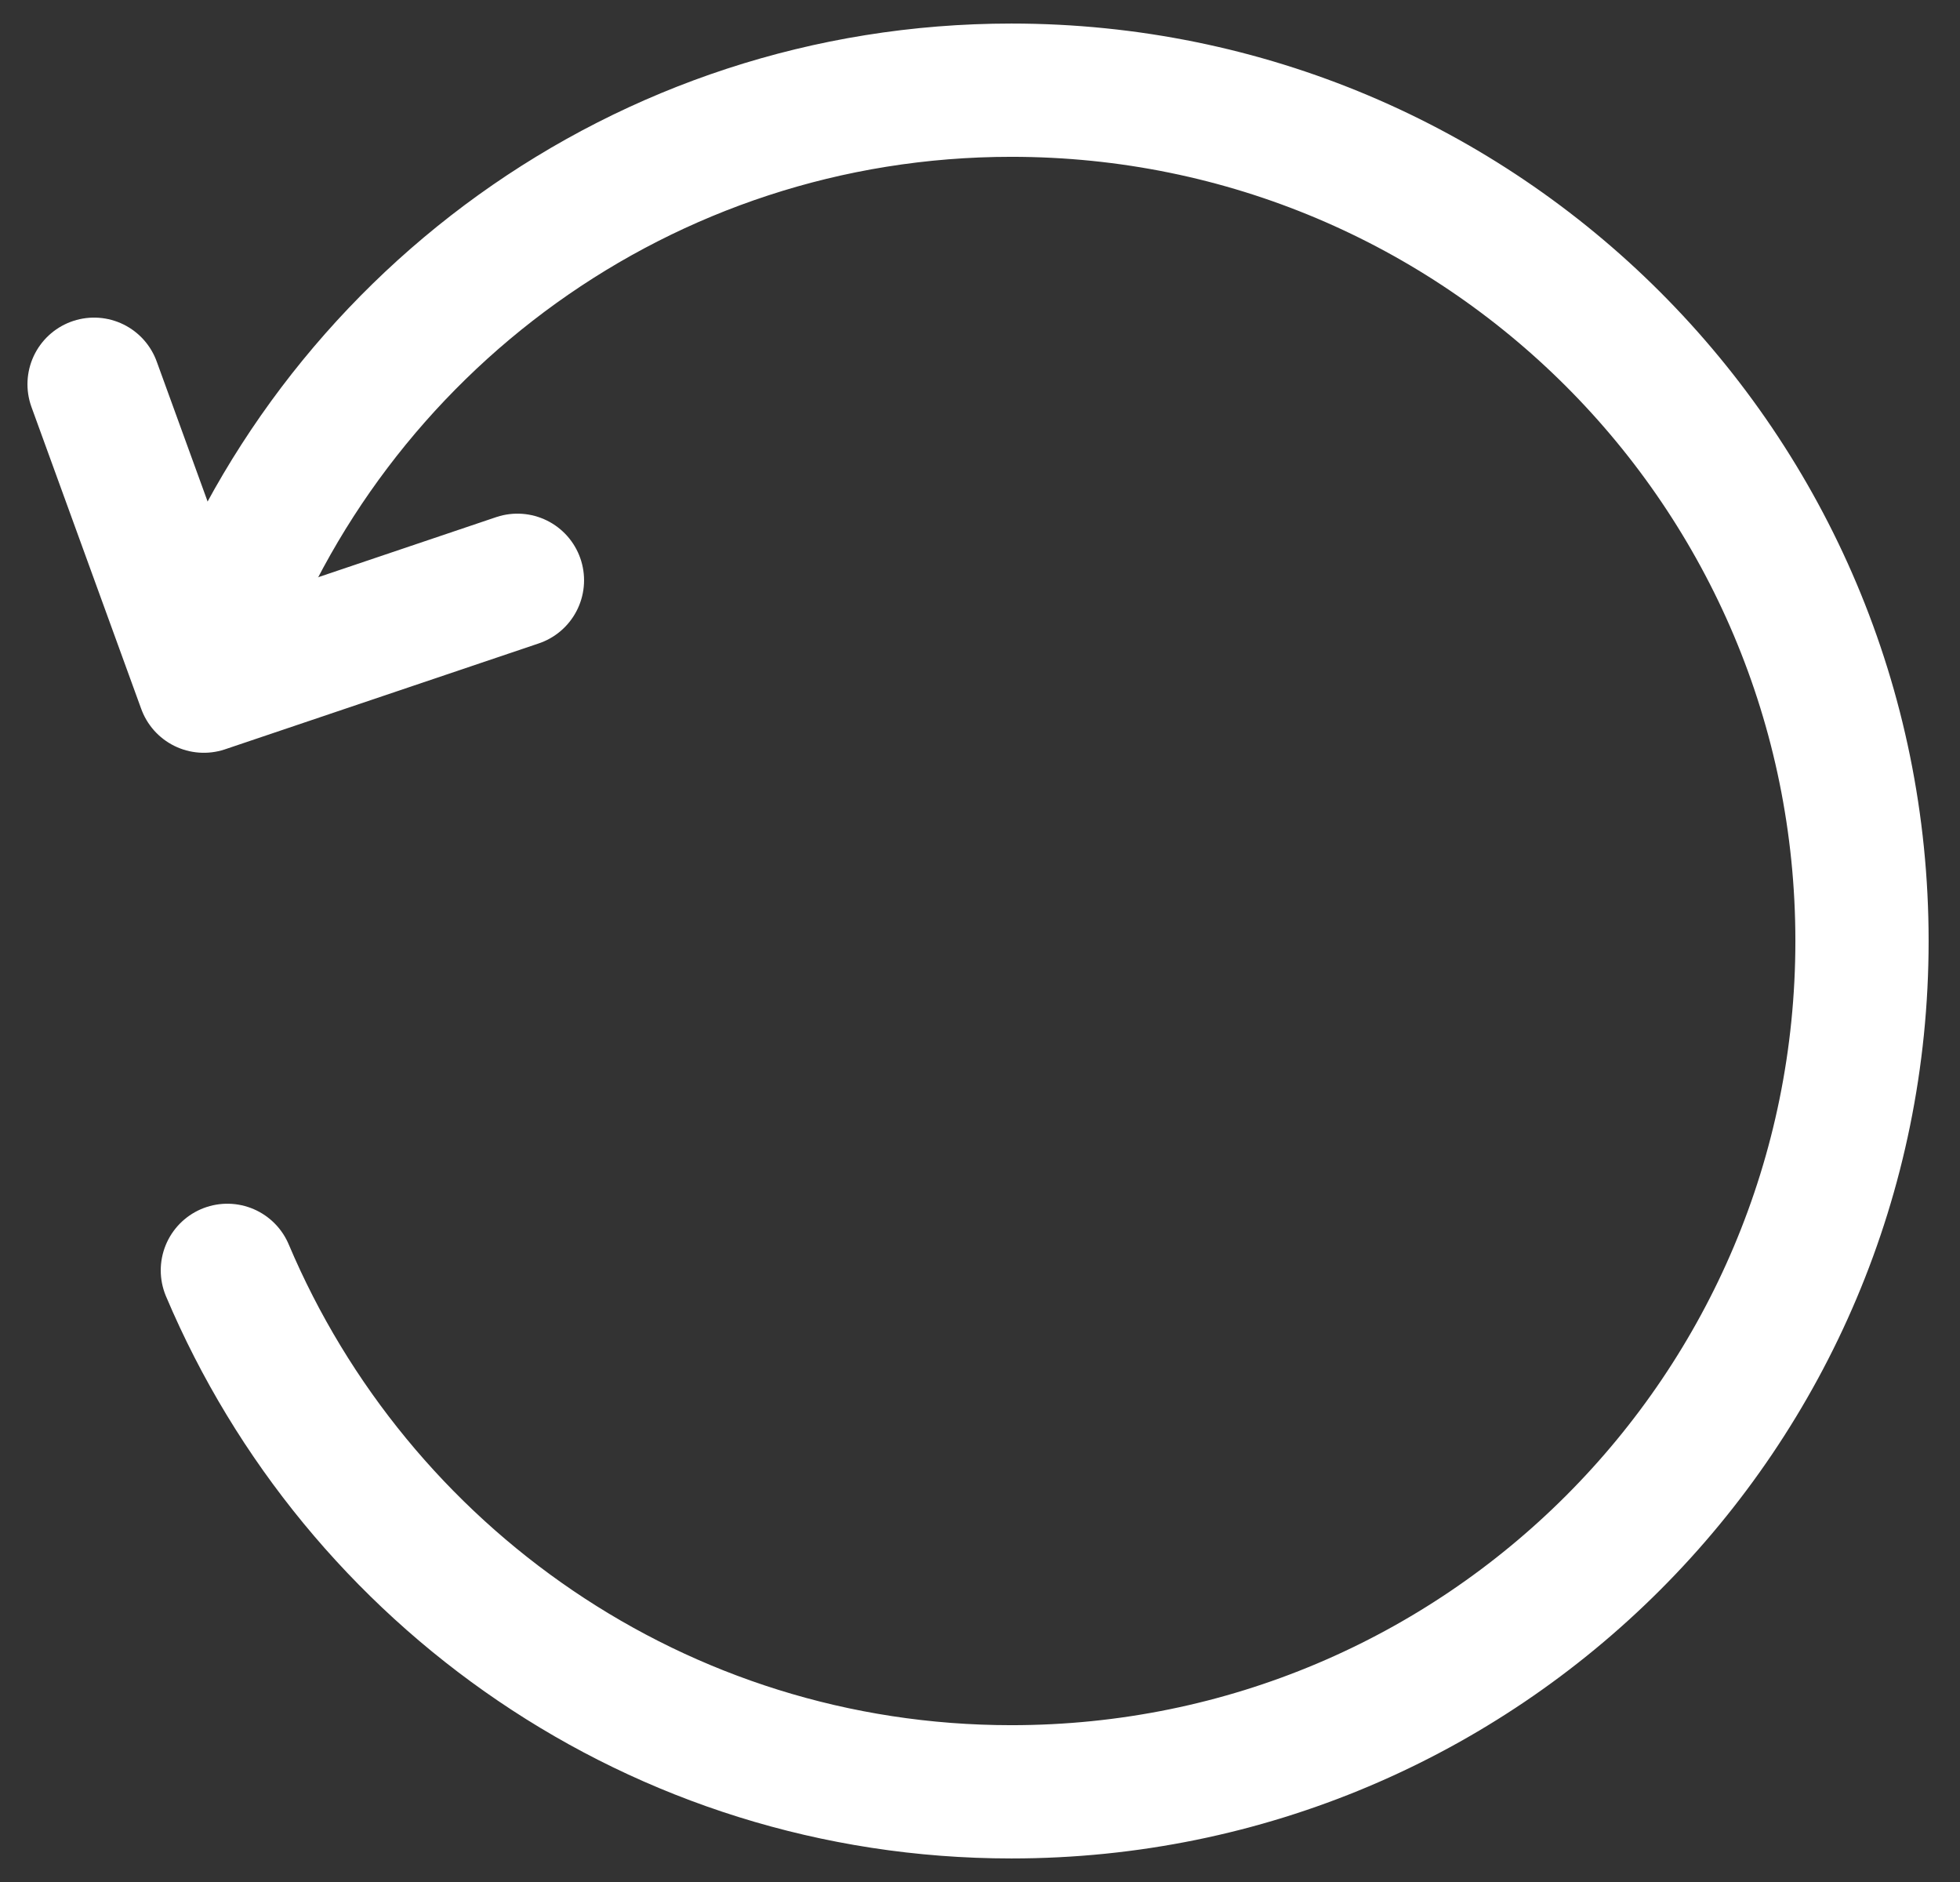
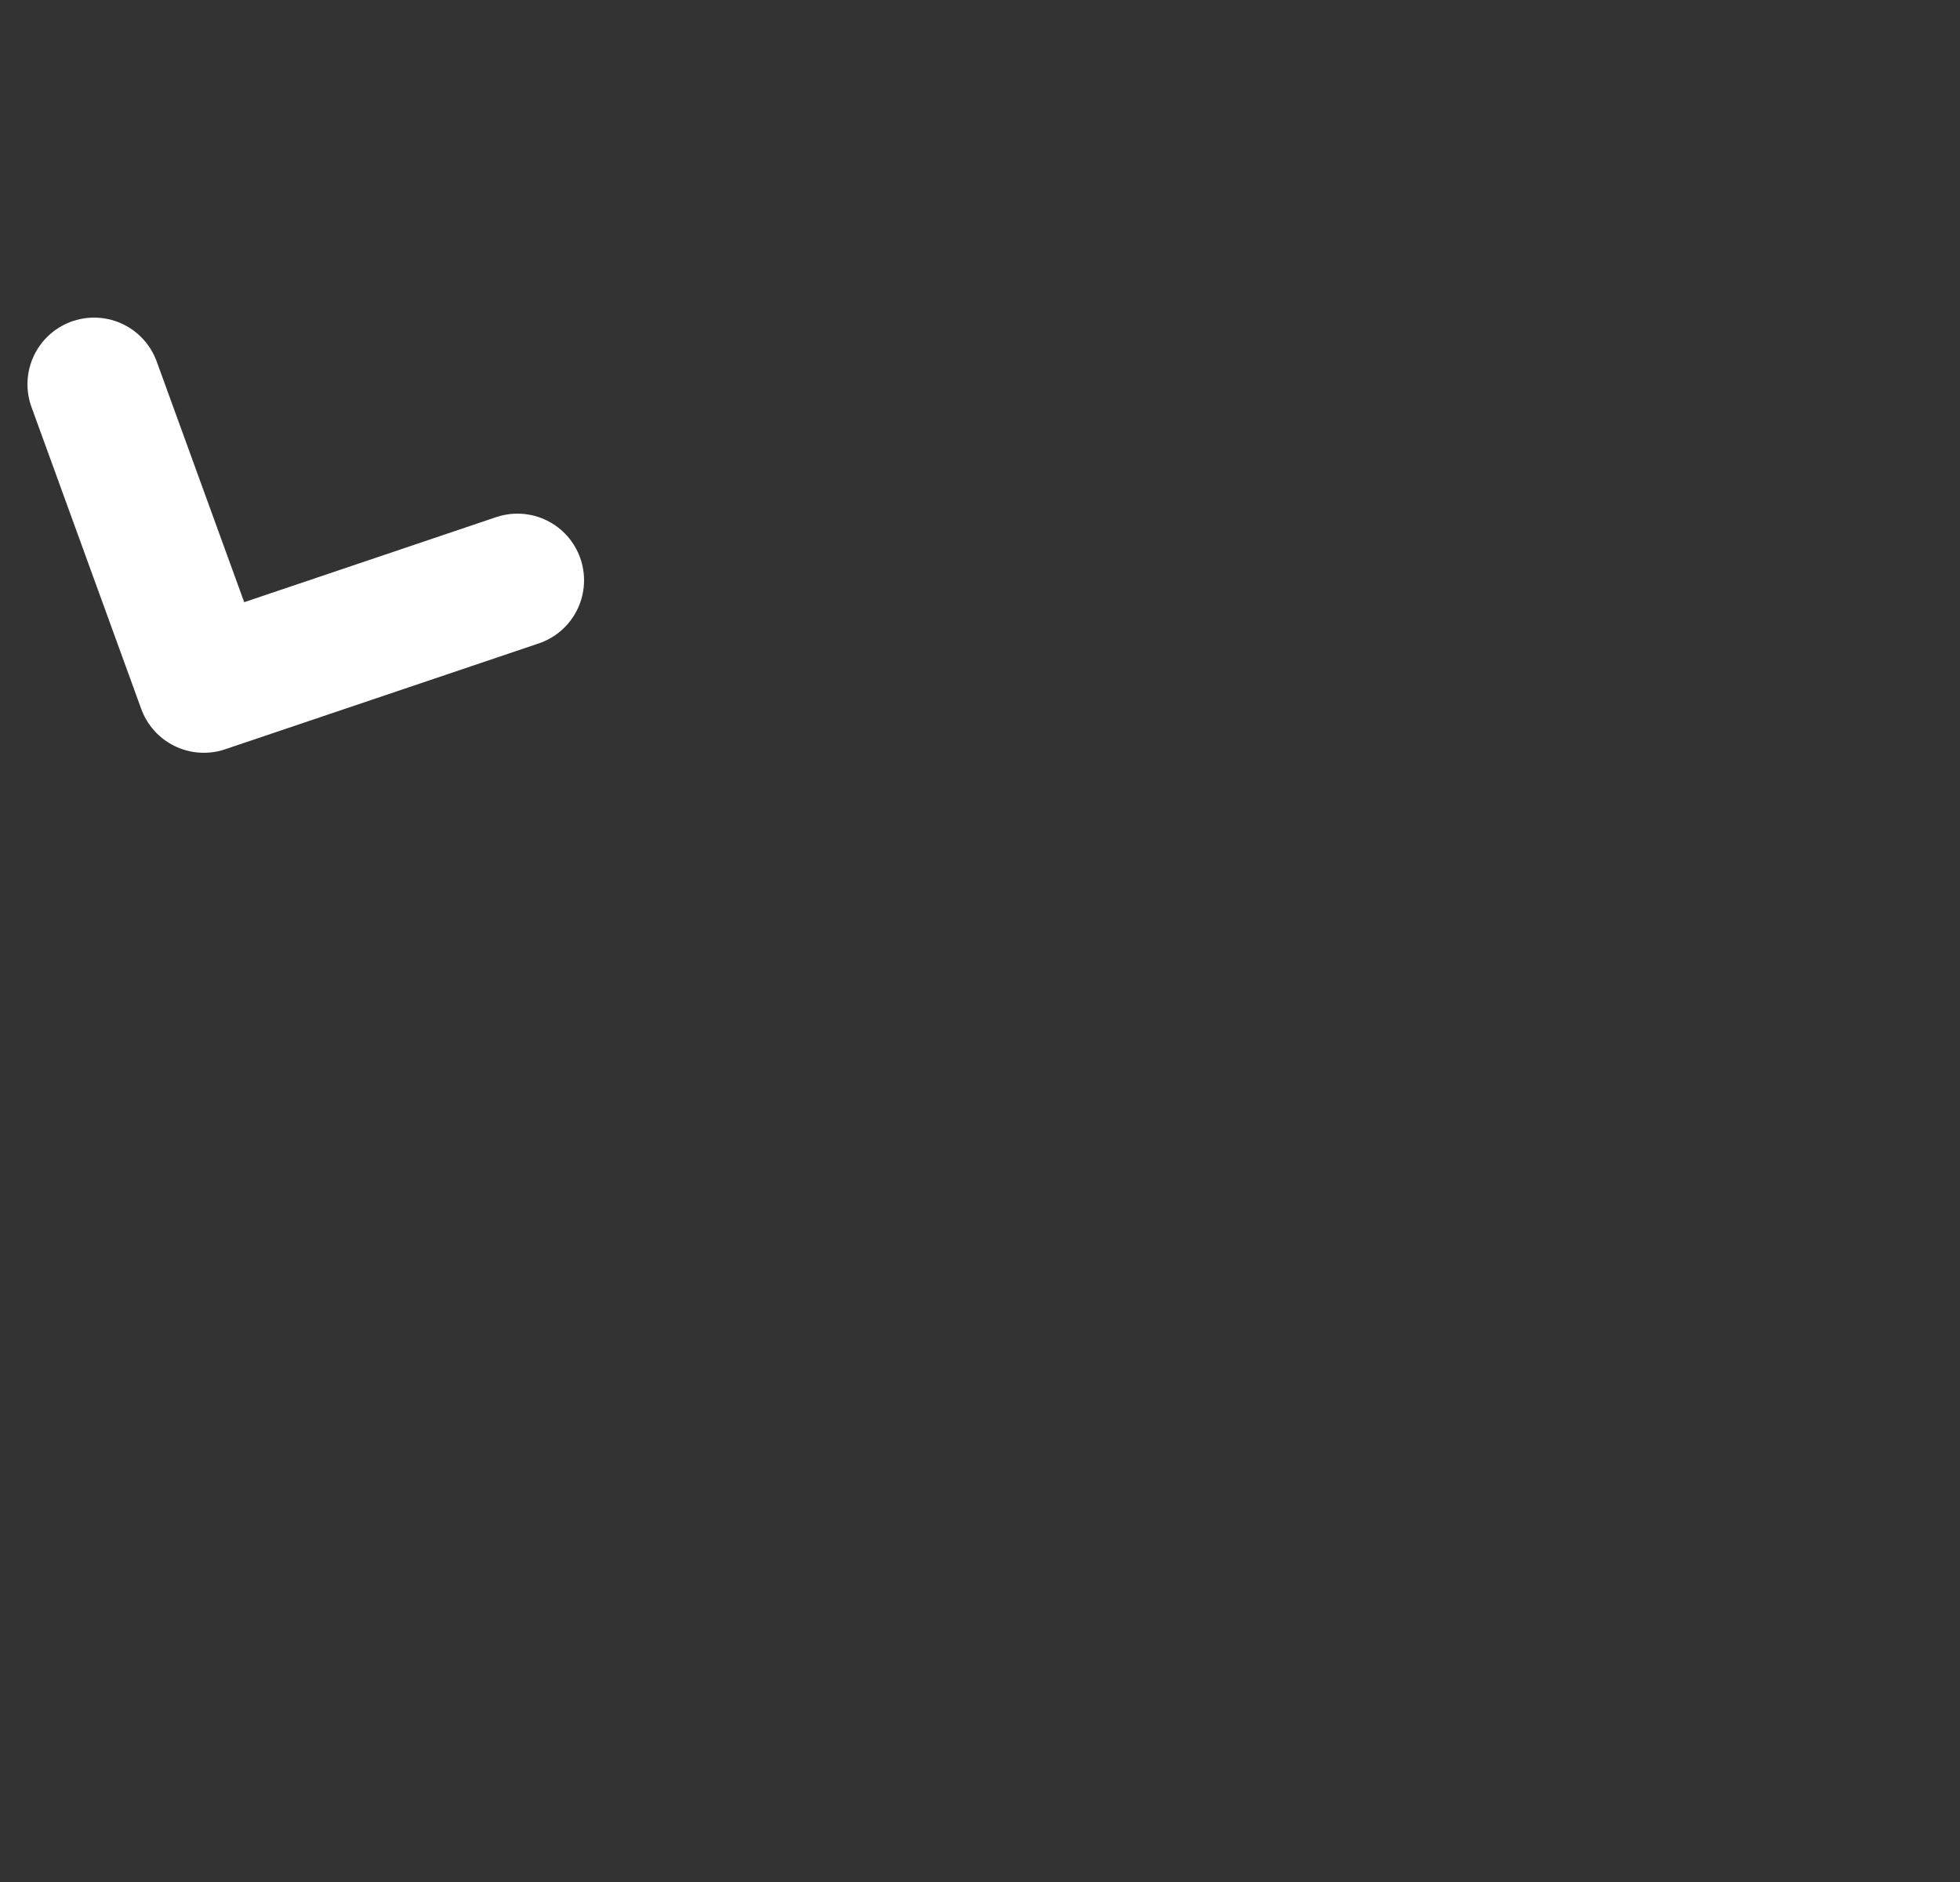
<svg xmlns="http://www.w3.org/2000/svg" version="1.1" id="Layer_1" x="0px" y="0px" viewBox="0 0 50 48" style="enable-background:new 0 0 50 48;" xml:space="preserve">
  <rect x="0" y="0" width="50" height="48" fill="#333333" stroke="none" />
  <style type="text/css">
	.st0{fill:none;stroke:#FFFFFF;stroke-width:3.399;stroke-linecap:round;stroke-linejoin:round;stroke-miterlimit:10;}
</style>
  <polyline class="st0" points="2.4,9.8 5.2,17.5 13.2,14.8 " />
-   <path class="st0" d="M5.4,16.7c3-8.4,11-14.4,20.4-14.4c12,0,21.7,9.7,21.7,21.7s-9.7,21.7-21.7,21.7c-9,0-16.7-5.5-20-13.3" />
</svg>